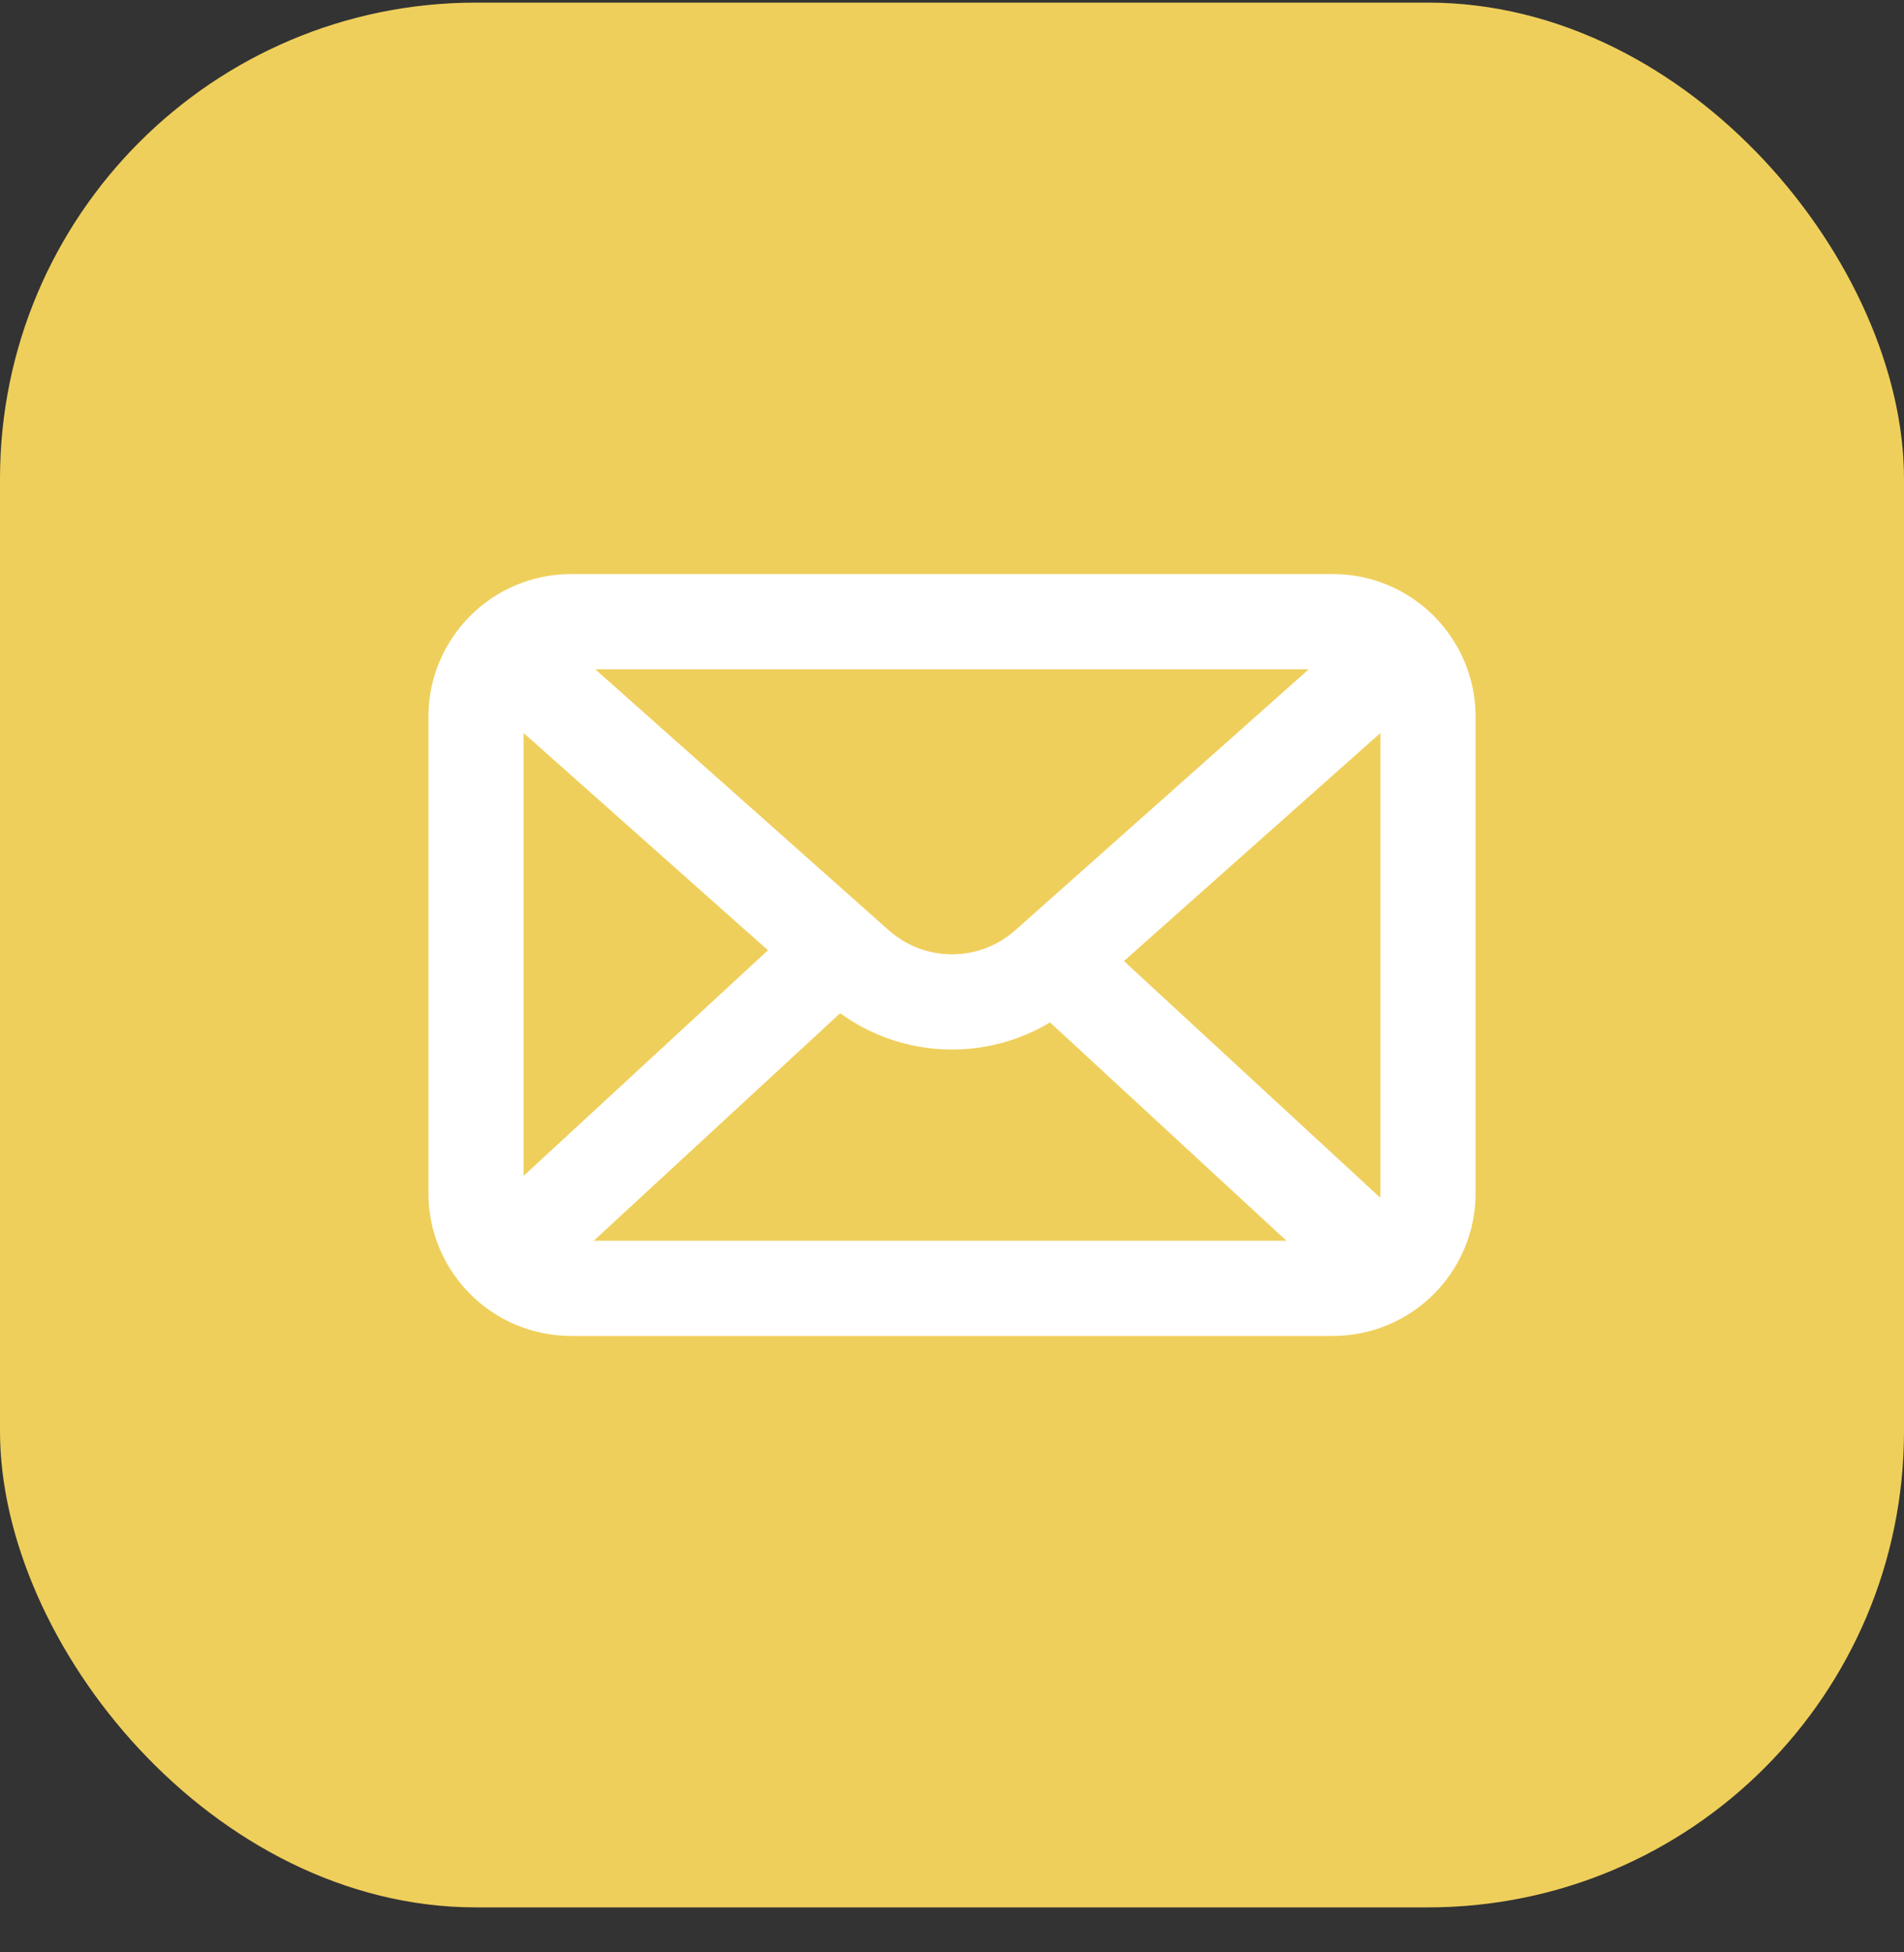
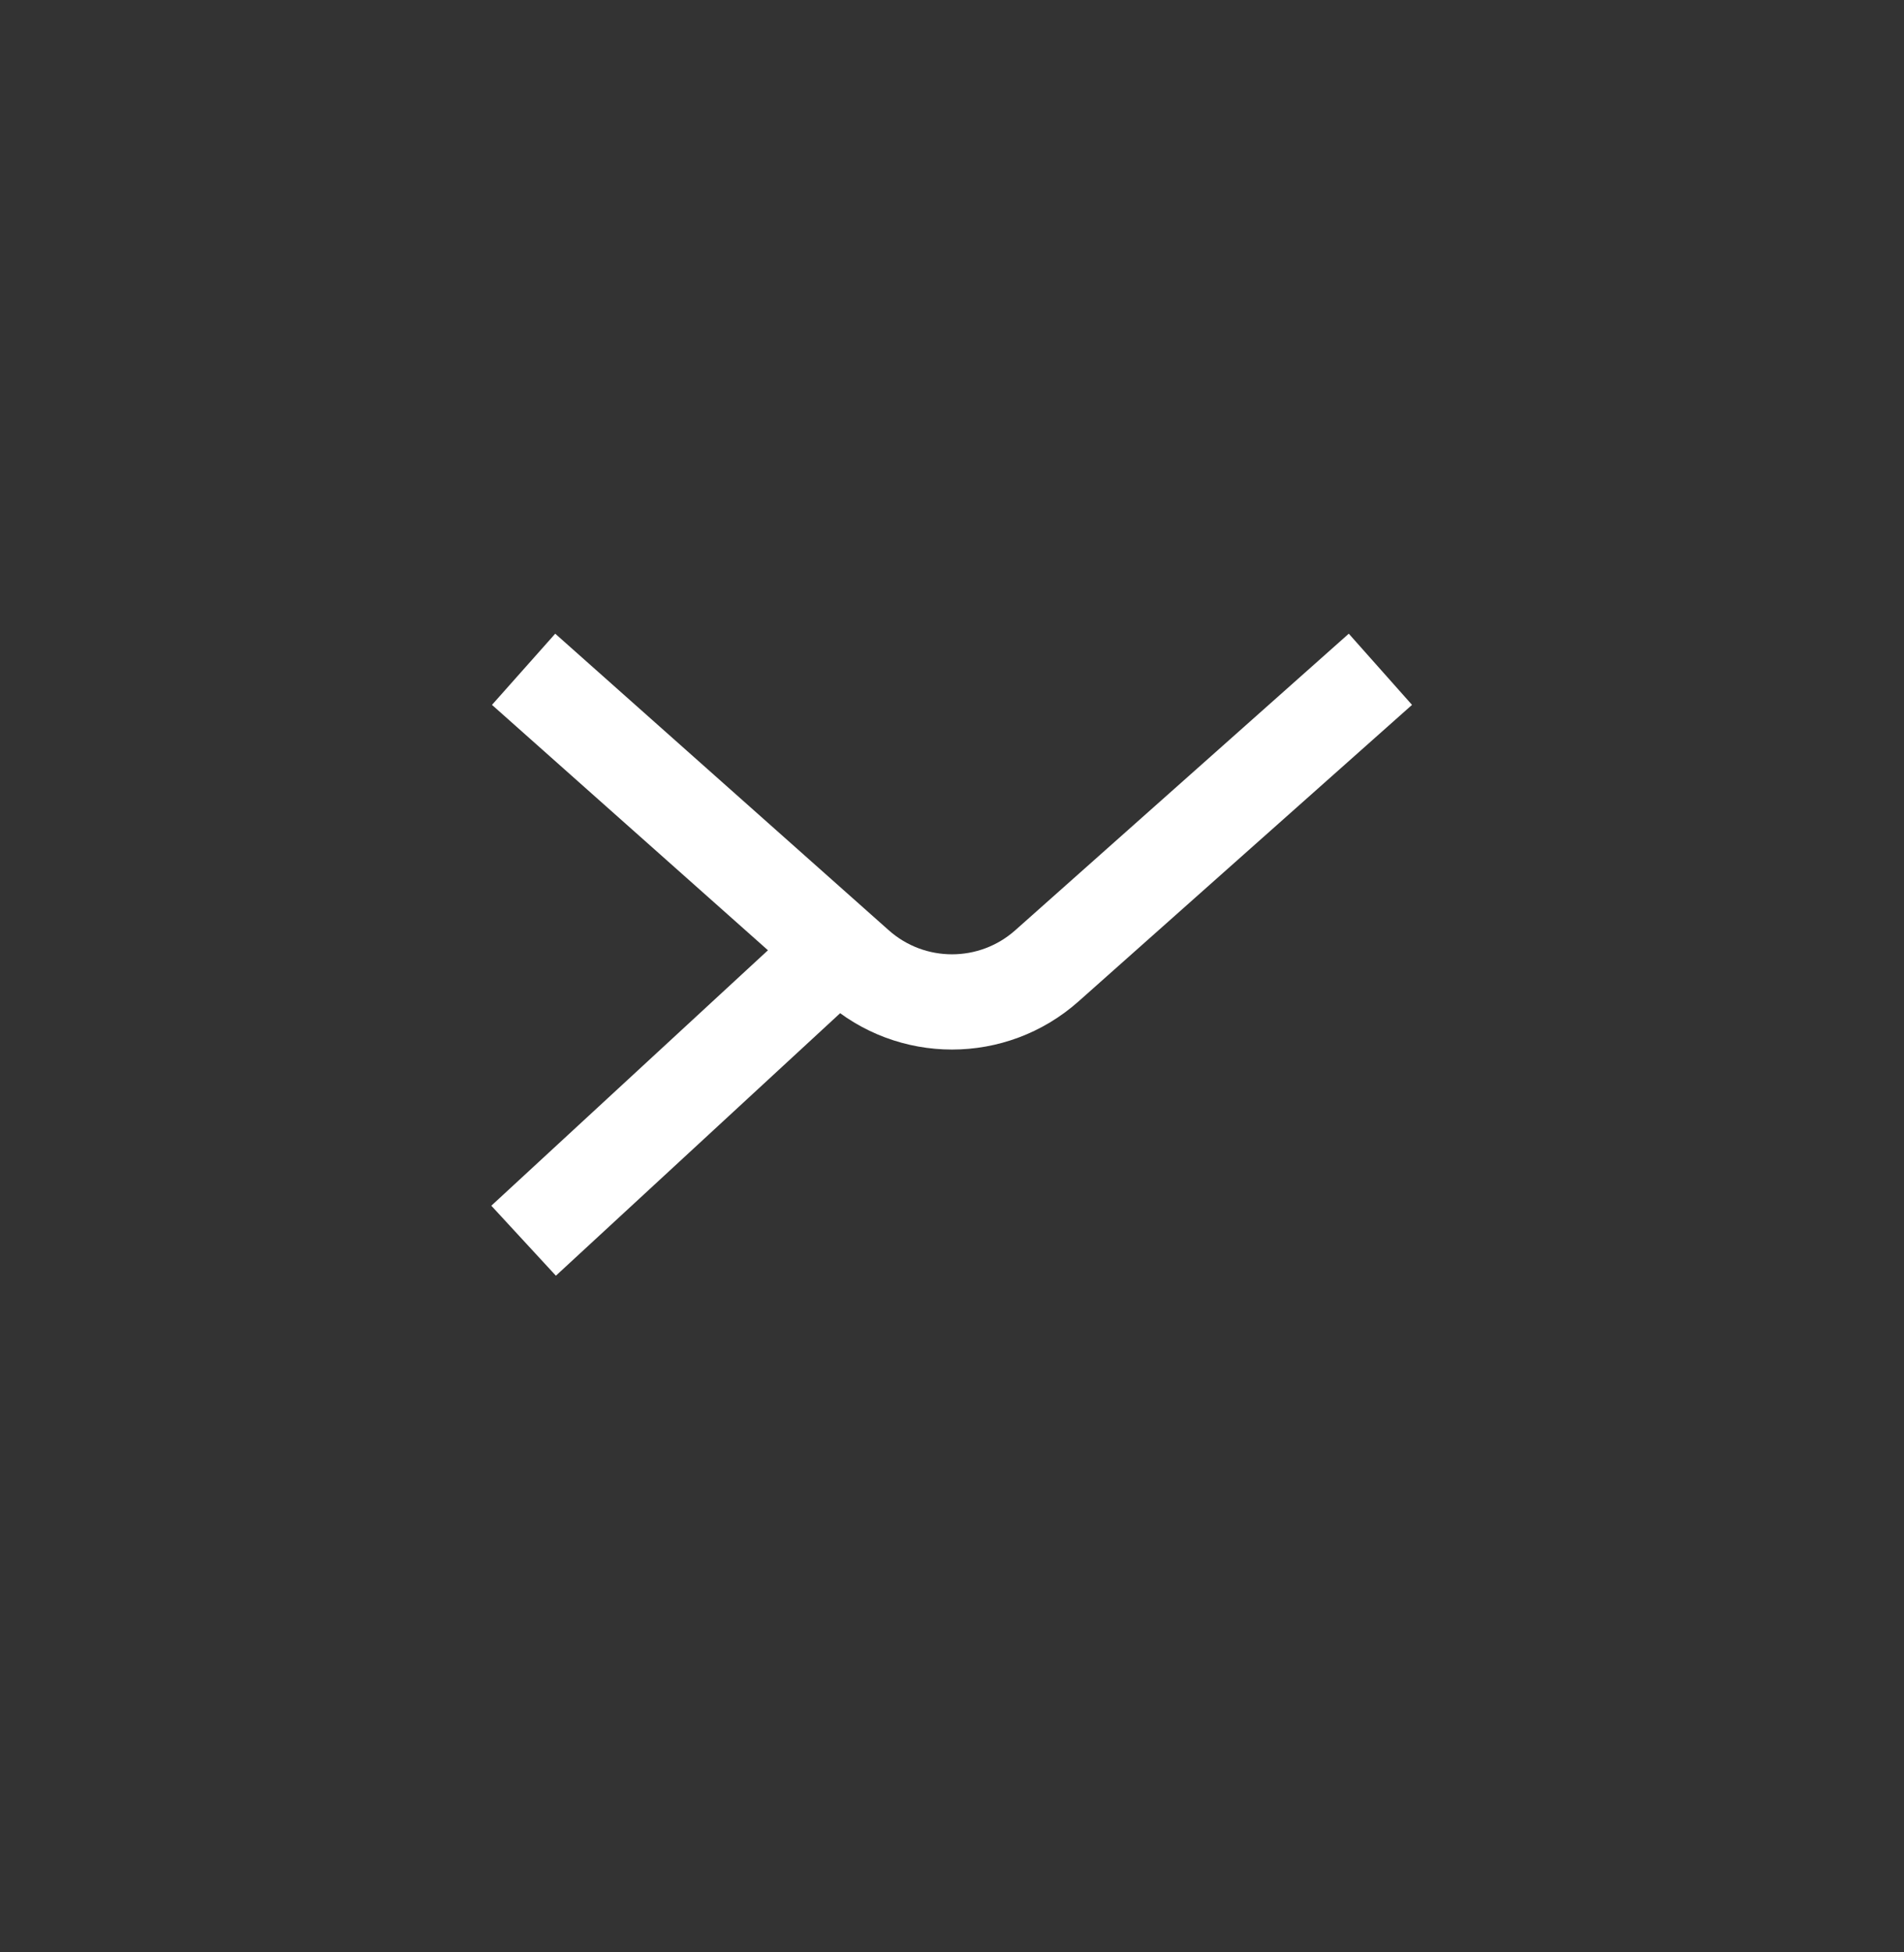
<svg xmlns="http://www.w3.org/2000/svg" width="40" height="41" viewBox="0 0 40 41" fill="none">
  <rect x="0" y="0" width="40" height="41" fill="#333333" stroke="none" />
-   <rect y="0.055" width="40" height="40" rx="10" fill="#EFCF5B" />
-   <path d="M28 13.055H12C10.895 13.055 10 13.95 10 15.055V25.055C10 26.159 10.895 27.055 12 27.055H28C29.105 27.055 30 26.159 30 25.055V15.055C30 13.95 29.105 13.055 28 13.055Z" stroke="white" stroke-width="2" stroke-linecap="round" stroke-linejoin="round" />
  <path d="M11 14.055L18.007 20.283C19.144 21.293 20.856 21.293 21.993 20.283L29 14.055" stroke="white" stroke-width="2" />
  <path d="M17.5 20.055L11 26.055" stroke="white" stroke-width="2" />
-   <path d="M22 20.055L28.5 26.055" stroke="white" stroke-width="2" />
</svg>